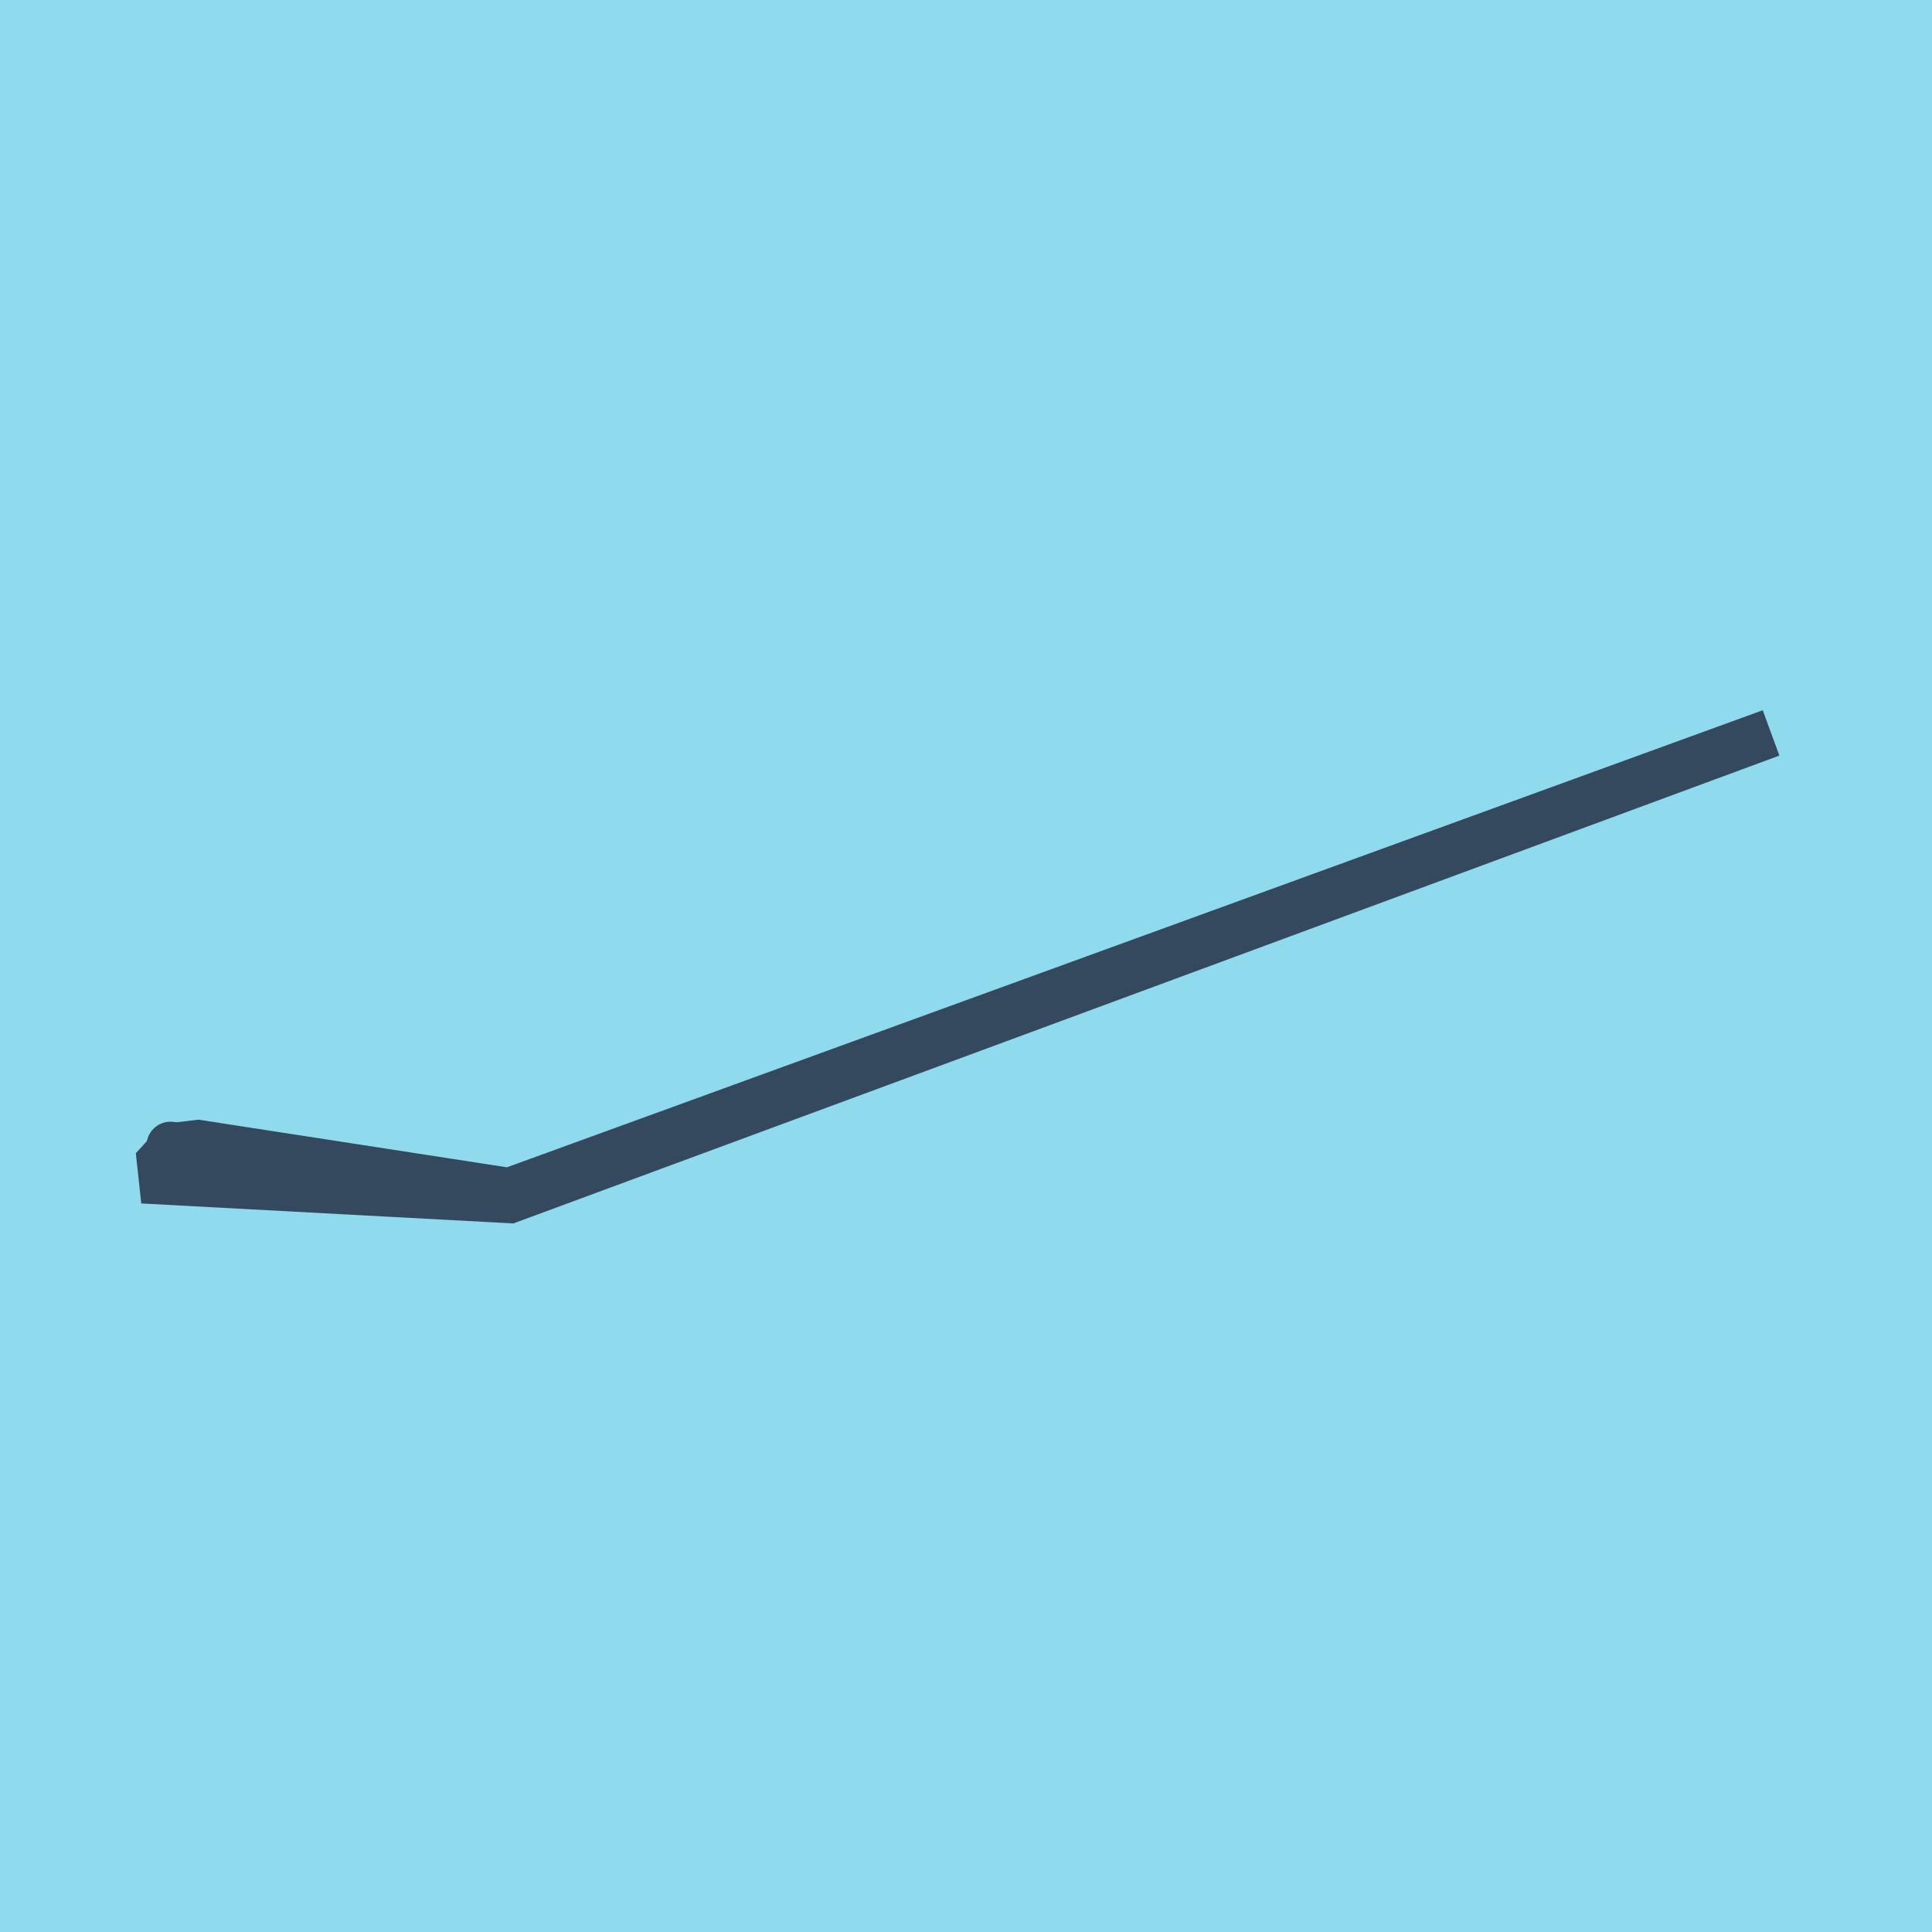
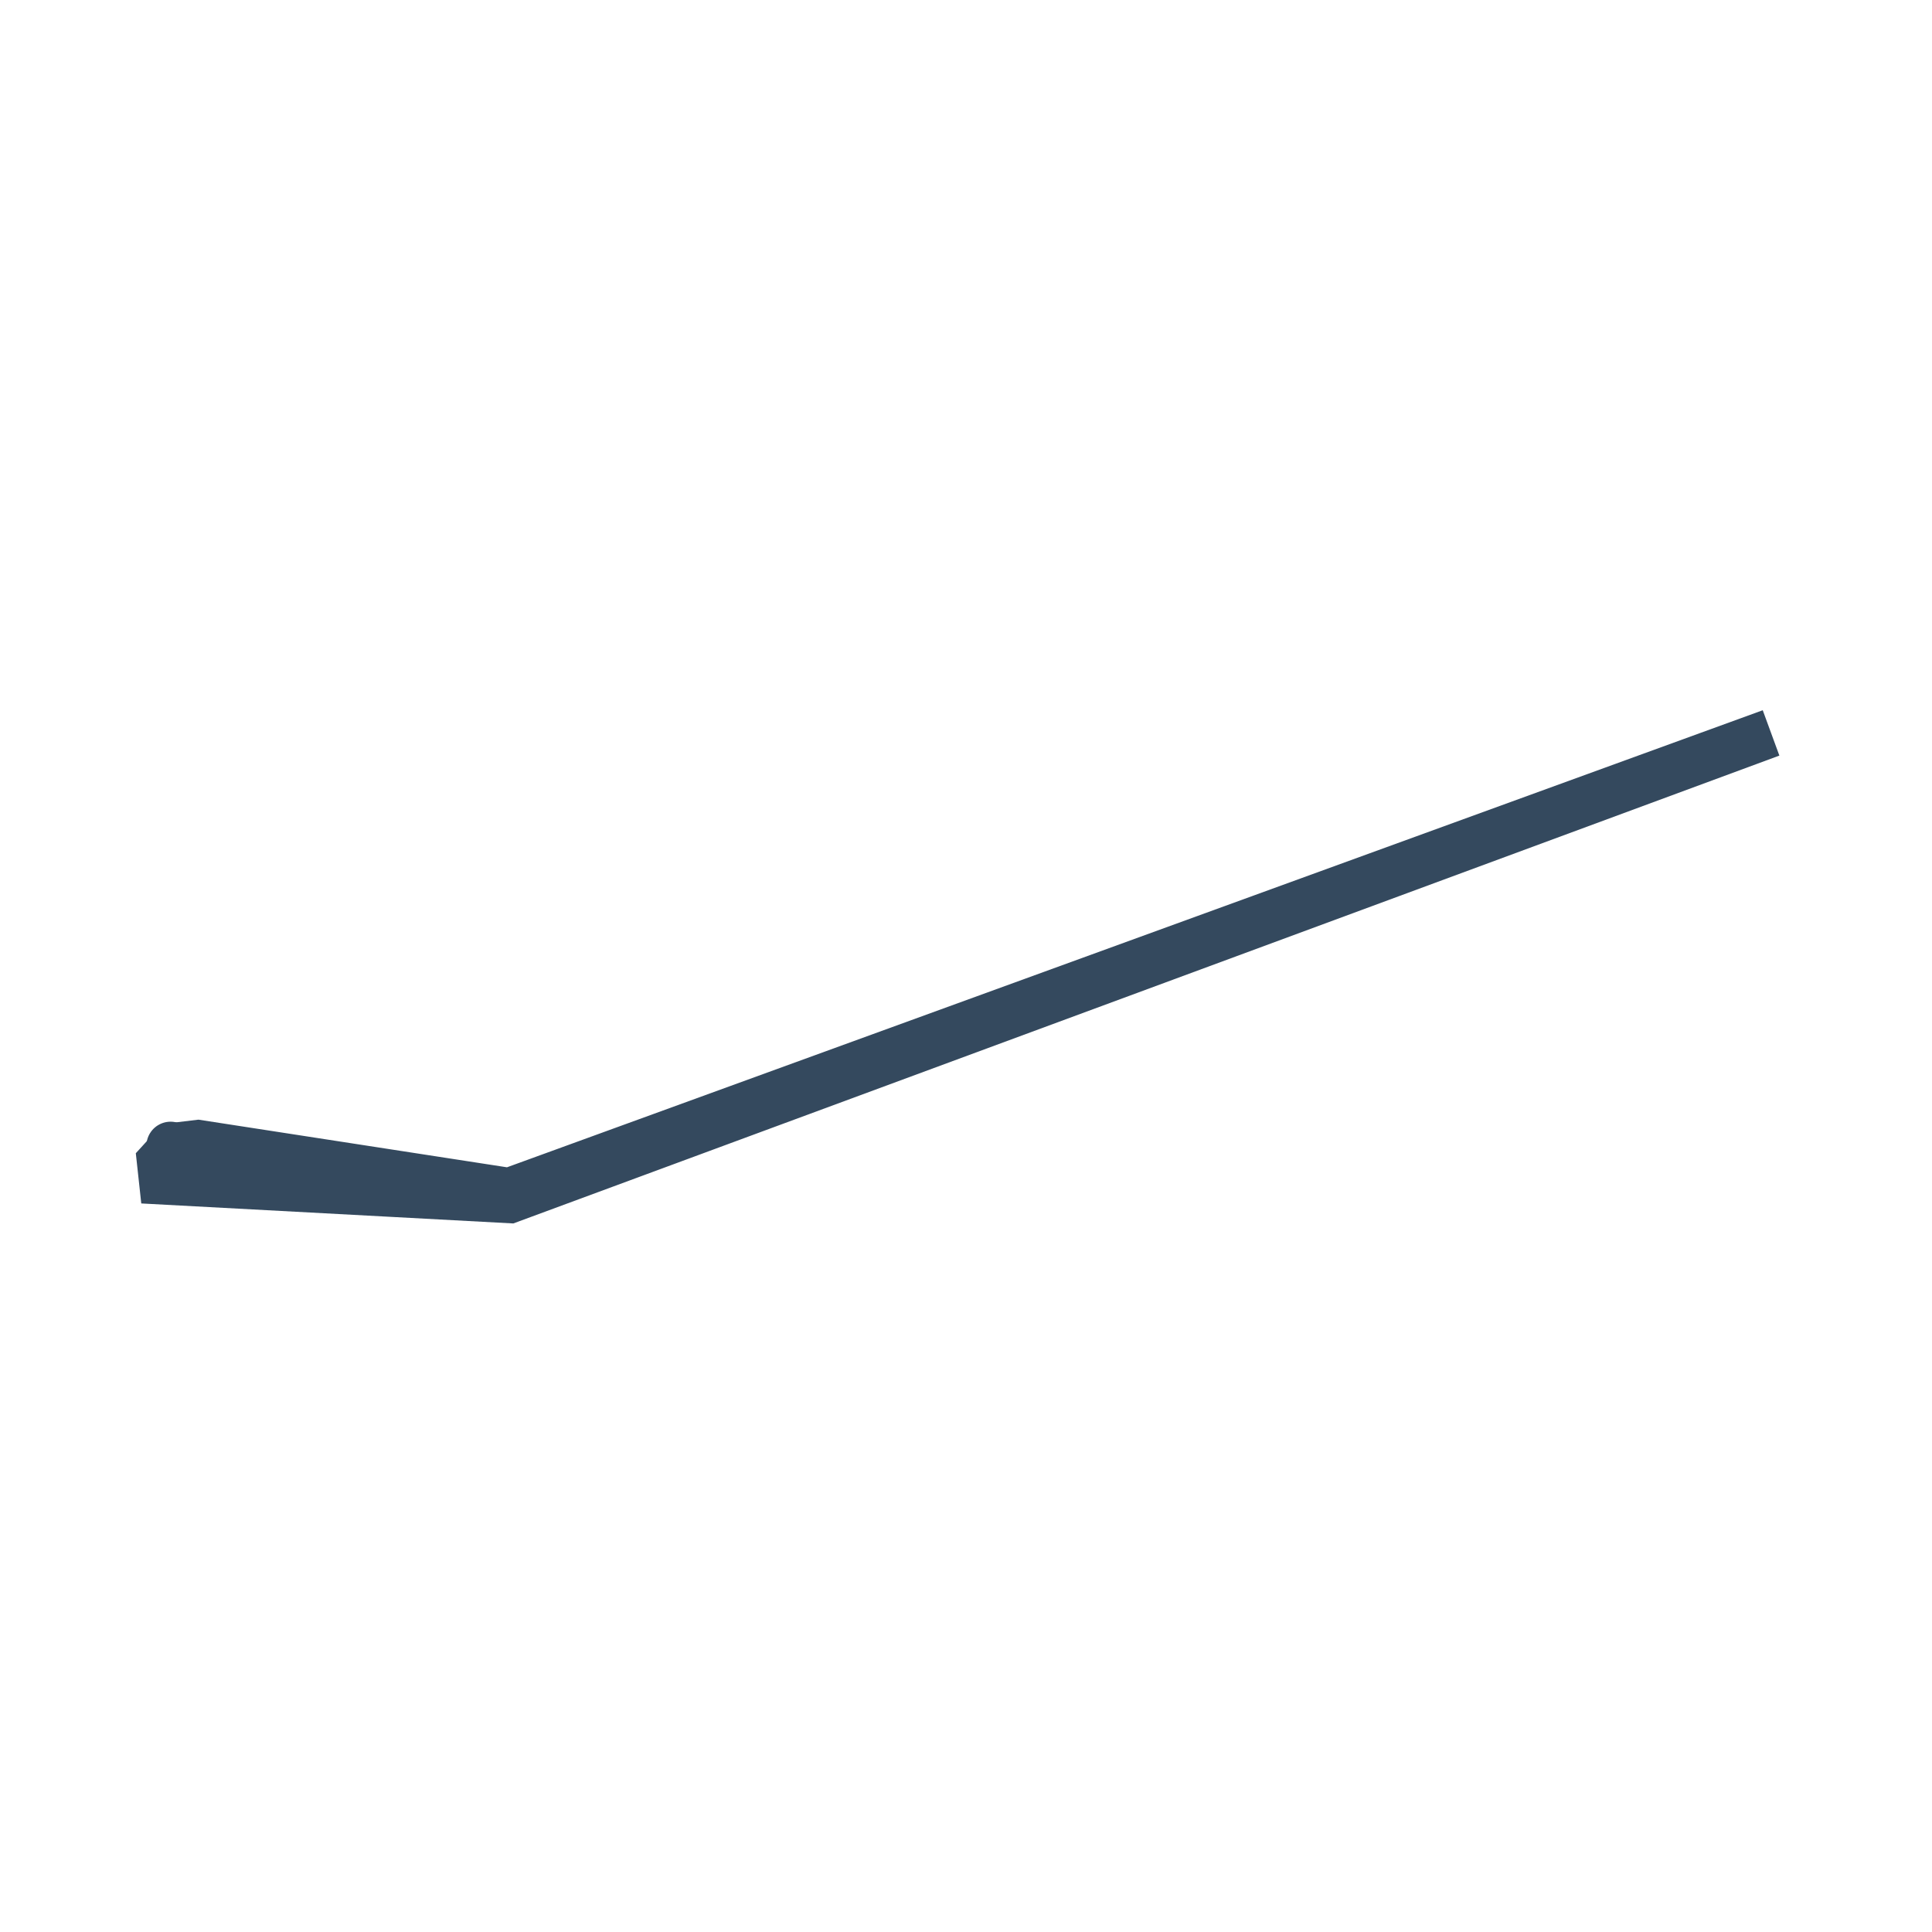
<svg xmlns="http://www.w3.org/2000/svg" viewBox="-10 -10 120 120" preserveAspectRatio="xMidYMid meet">
-   <path style="fill:#90daee" d="M-10-10h120v120H-10z" />
  <polyline stroke-linecap="round" points="0.595,61.17 1.004,61.355 " style="fill:none;stroke:#34495e;stroke-width: 3px" />
  <polyline stroke-linecap="round" points="0.8,61.263 0,62.14 0.128,63.319 21.654,64.476 100,35.524 21.641,64.044 2.302,61.058 0.803,61.237 " style="fill:none;stroke:#34495e;stroke-width: 3px" />
</svg>